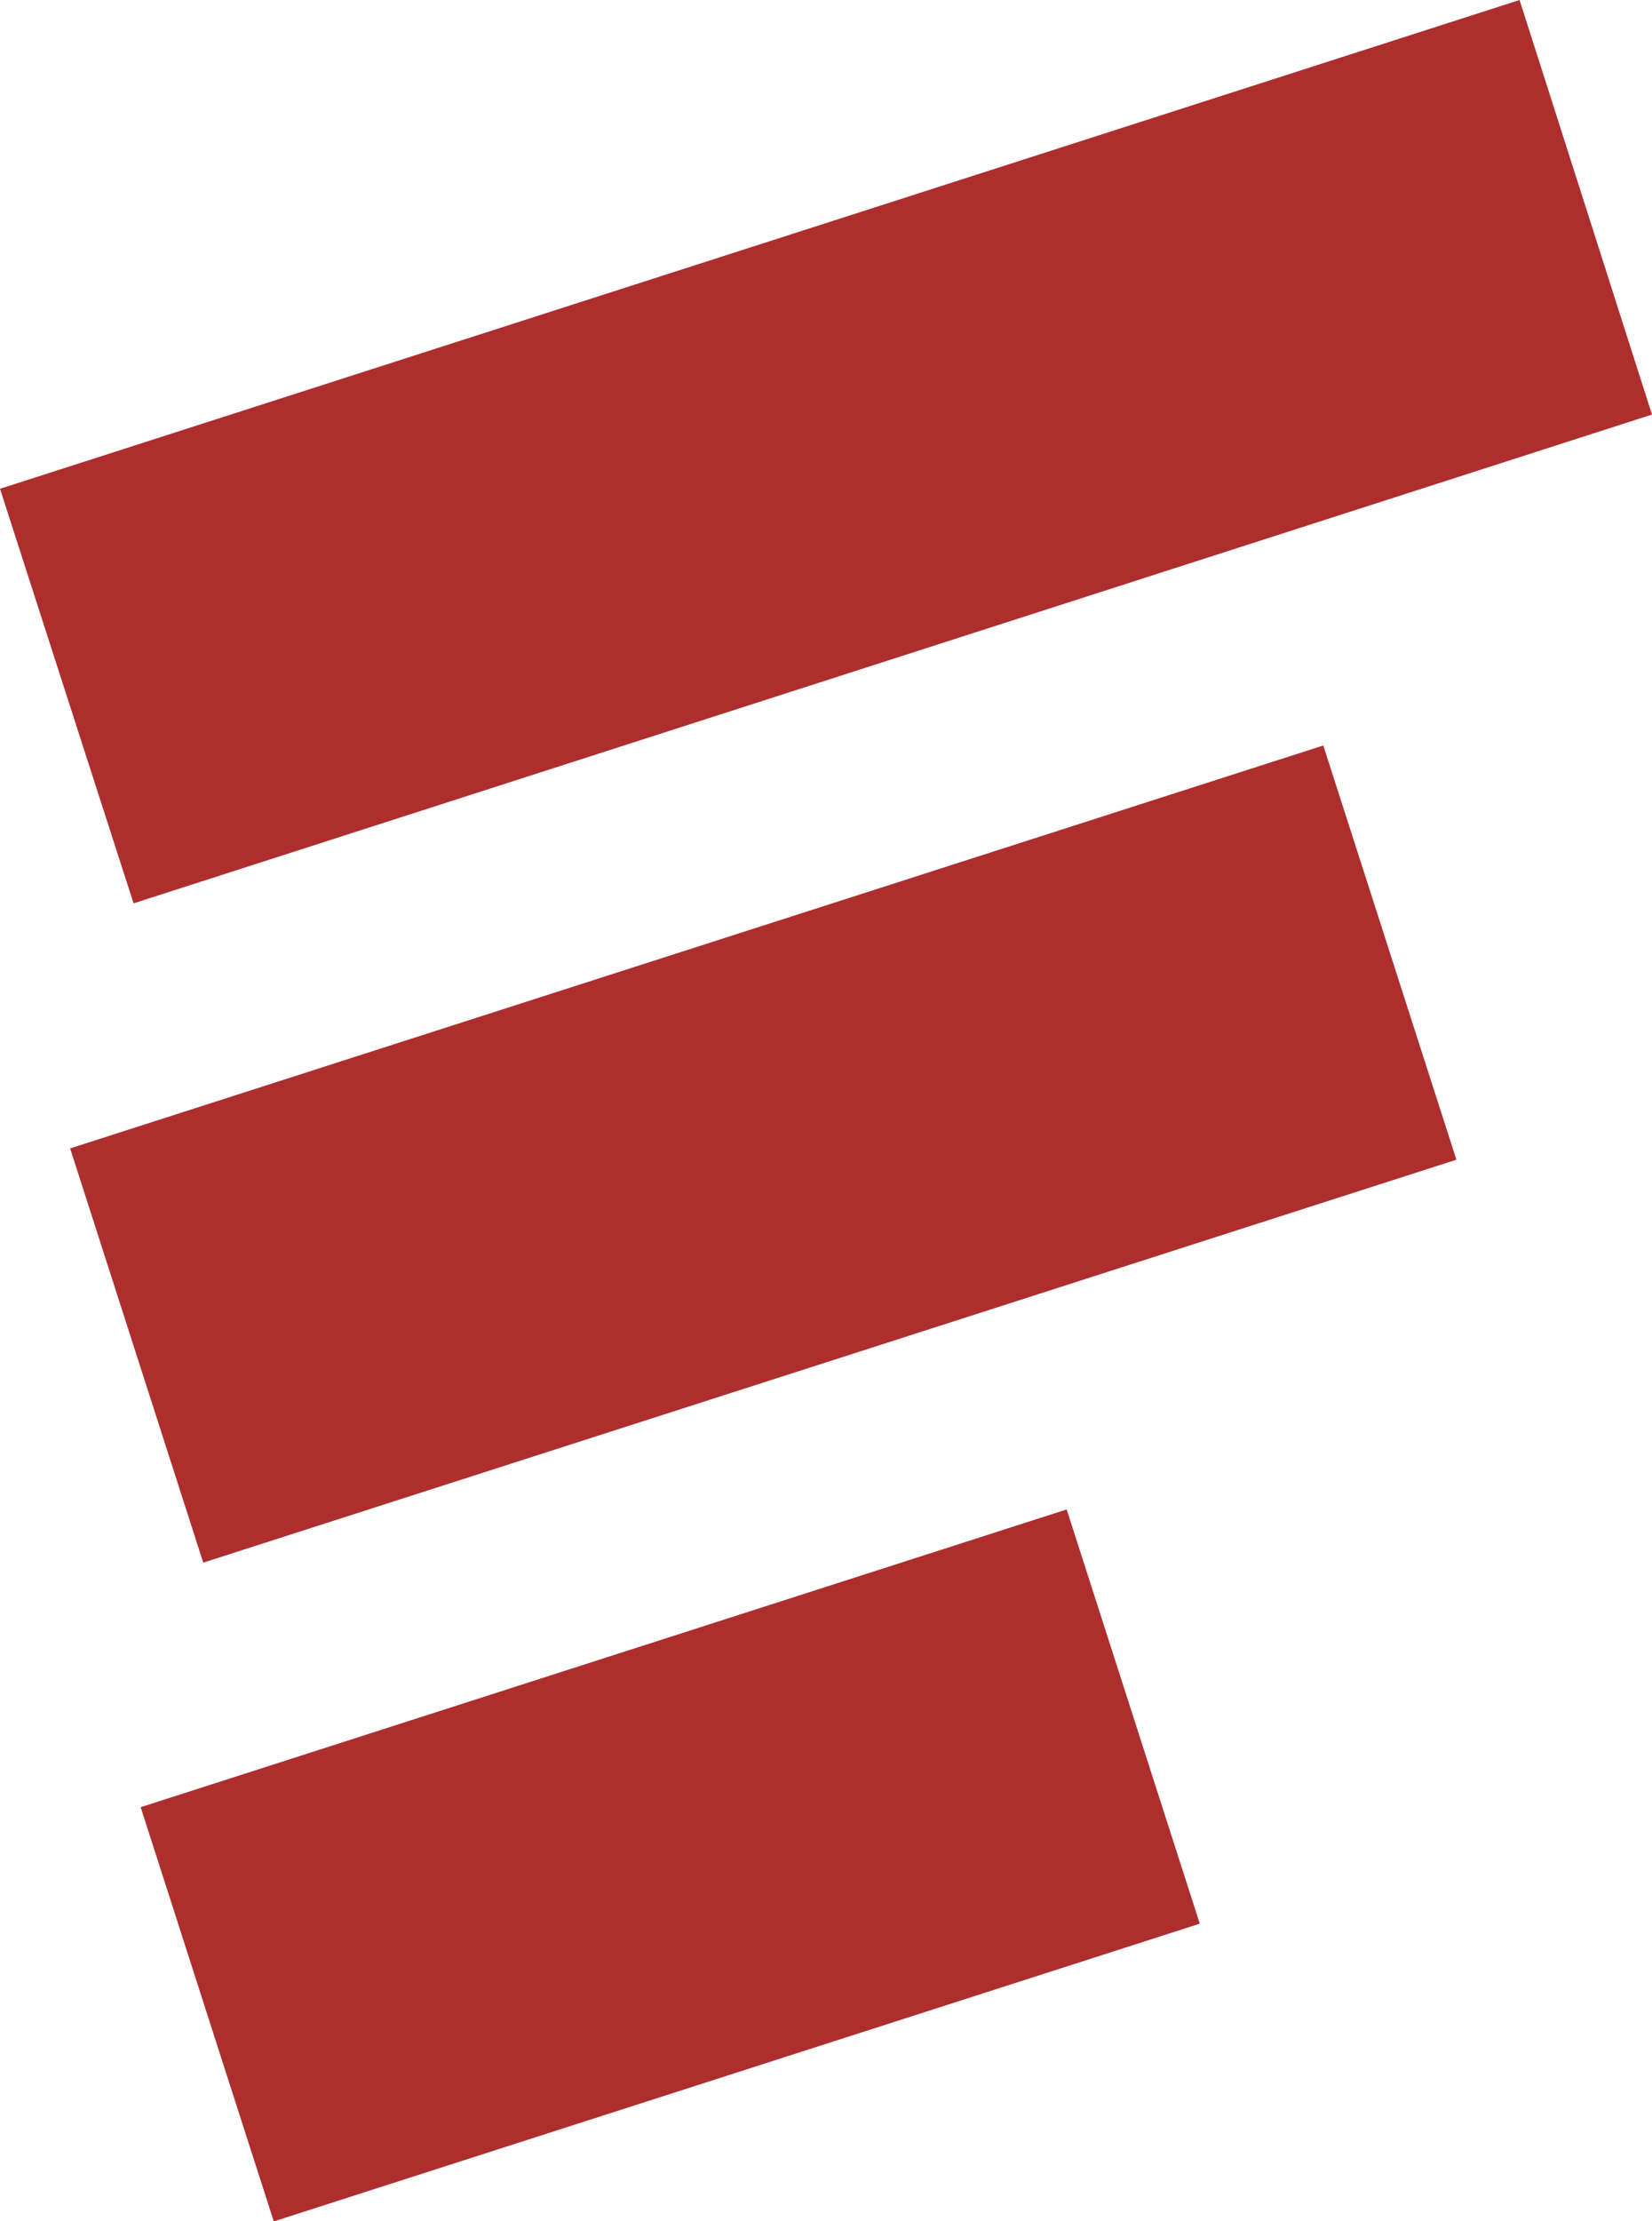
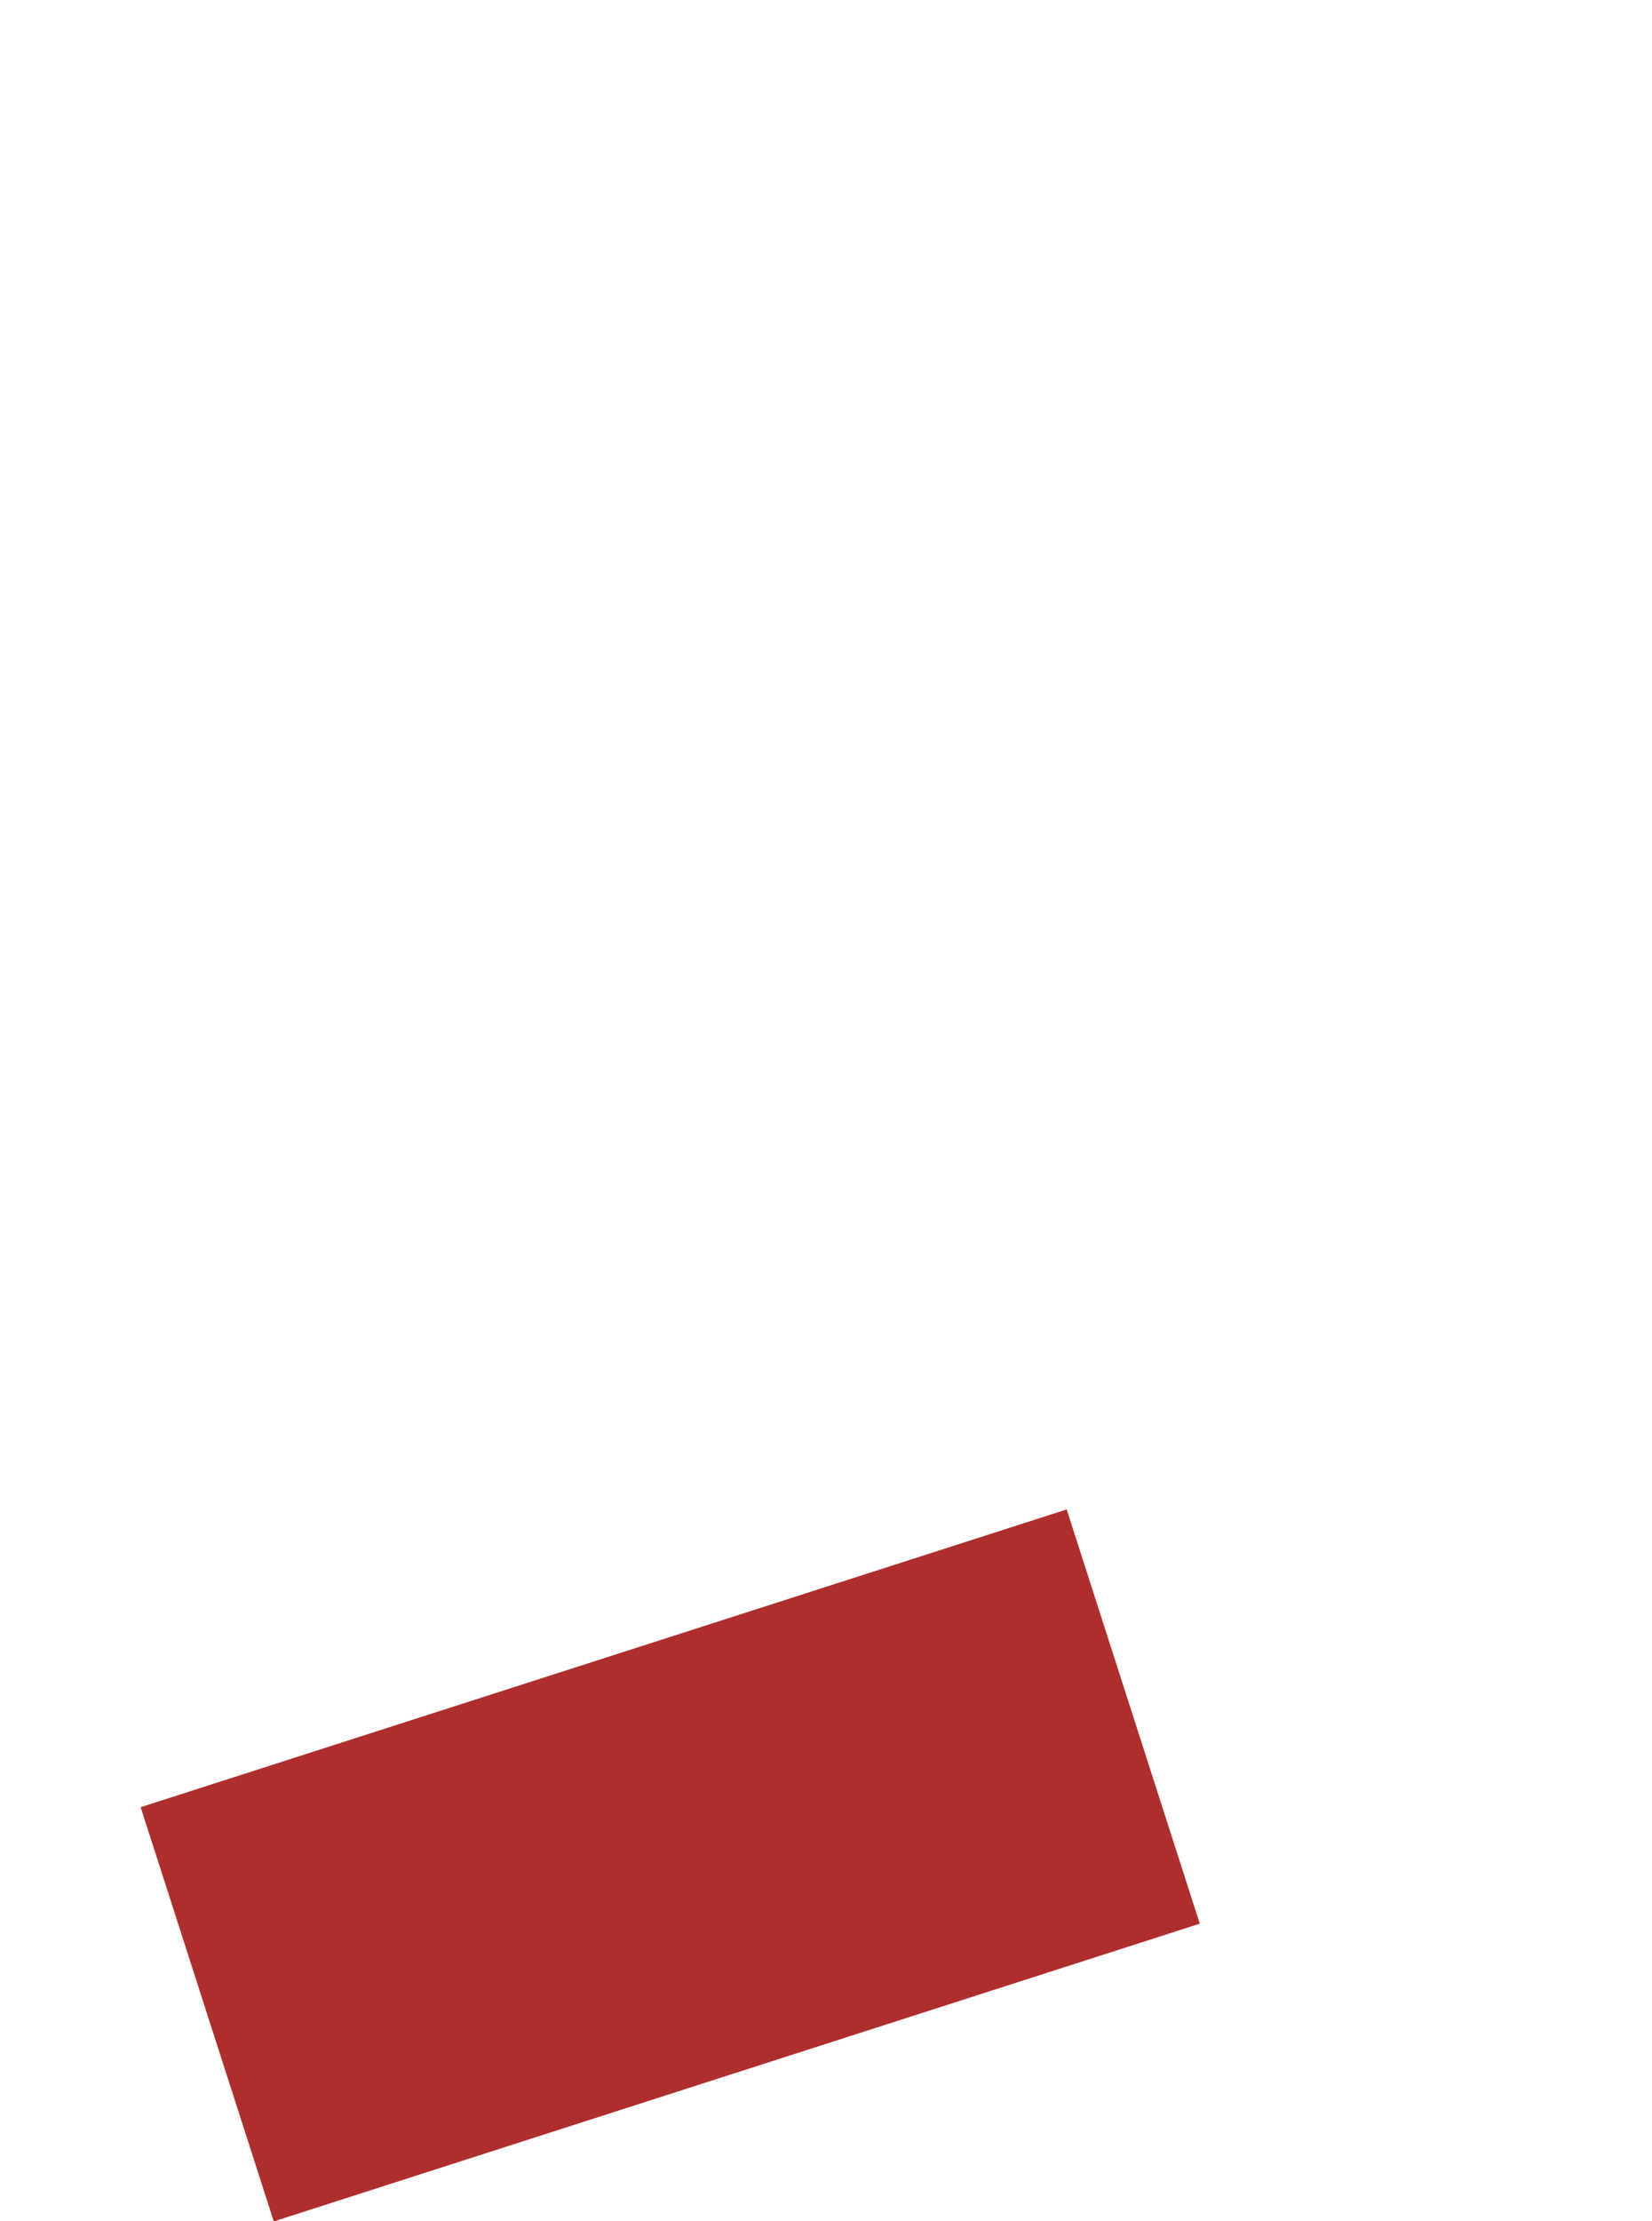
<svg xmlns="http://www.w3.org/2000/svg" version="1.1" id="_レイヤー_1" x="0px" y="0px" viewBox="0 0 144.7 194.5" style="enable-background:new 0 0 144.7 194.5;" xml:space="preserve">
  <style type="text/css">
	.st0{fill:#AE2E2E;}
</style>
-   <polygon class="st0" points="144.7,36.3 11.7,79.1 0,42.8 133.1,0 " />
-   <rect x="9.2" y="82" transform="matrix(0.952 -0.306 0.306 0.952 -27.707 25.309)" class="st0" width="115.3" height="38.1" />
  <rect x="16.1" y="144.3" transform="matrix(0.952 -0.306 0.306 0.952 -47.162 25.795)" class="st0" width="85.2" height="38.1" />
</svg>